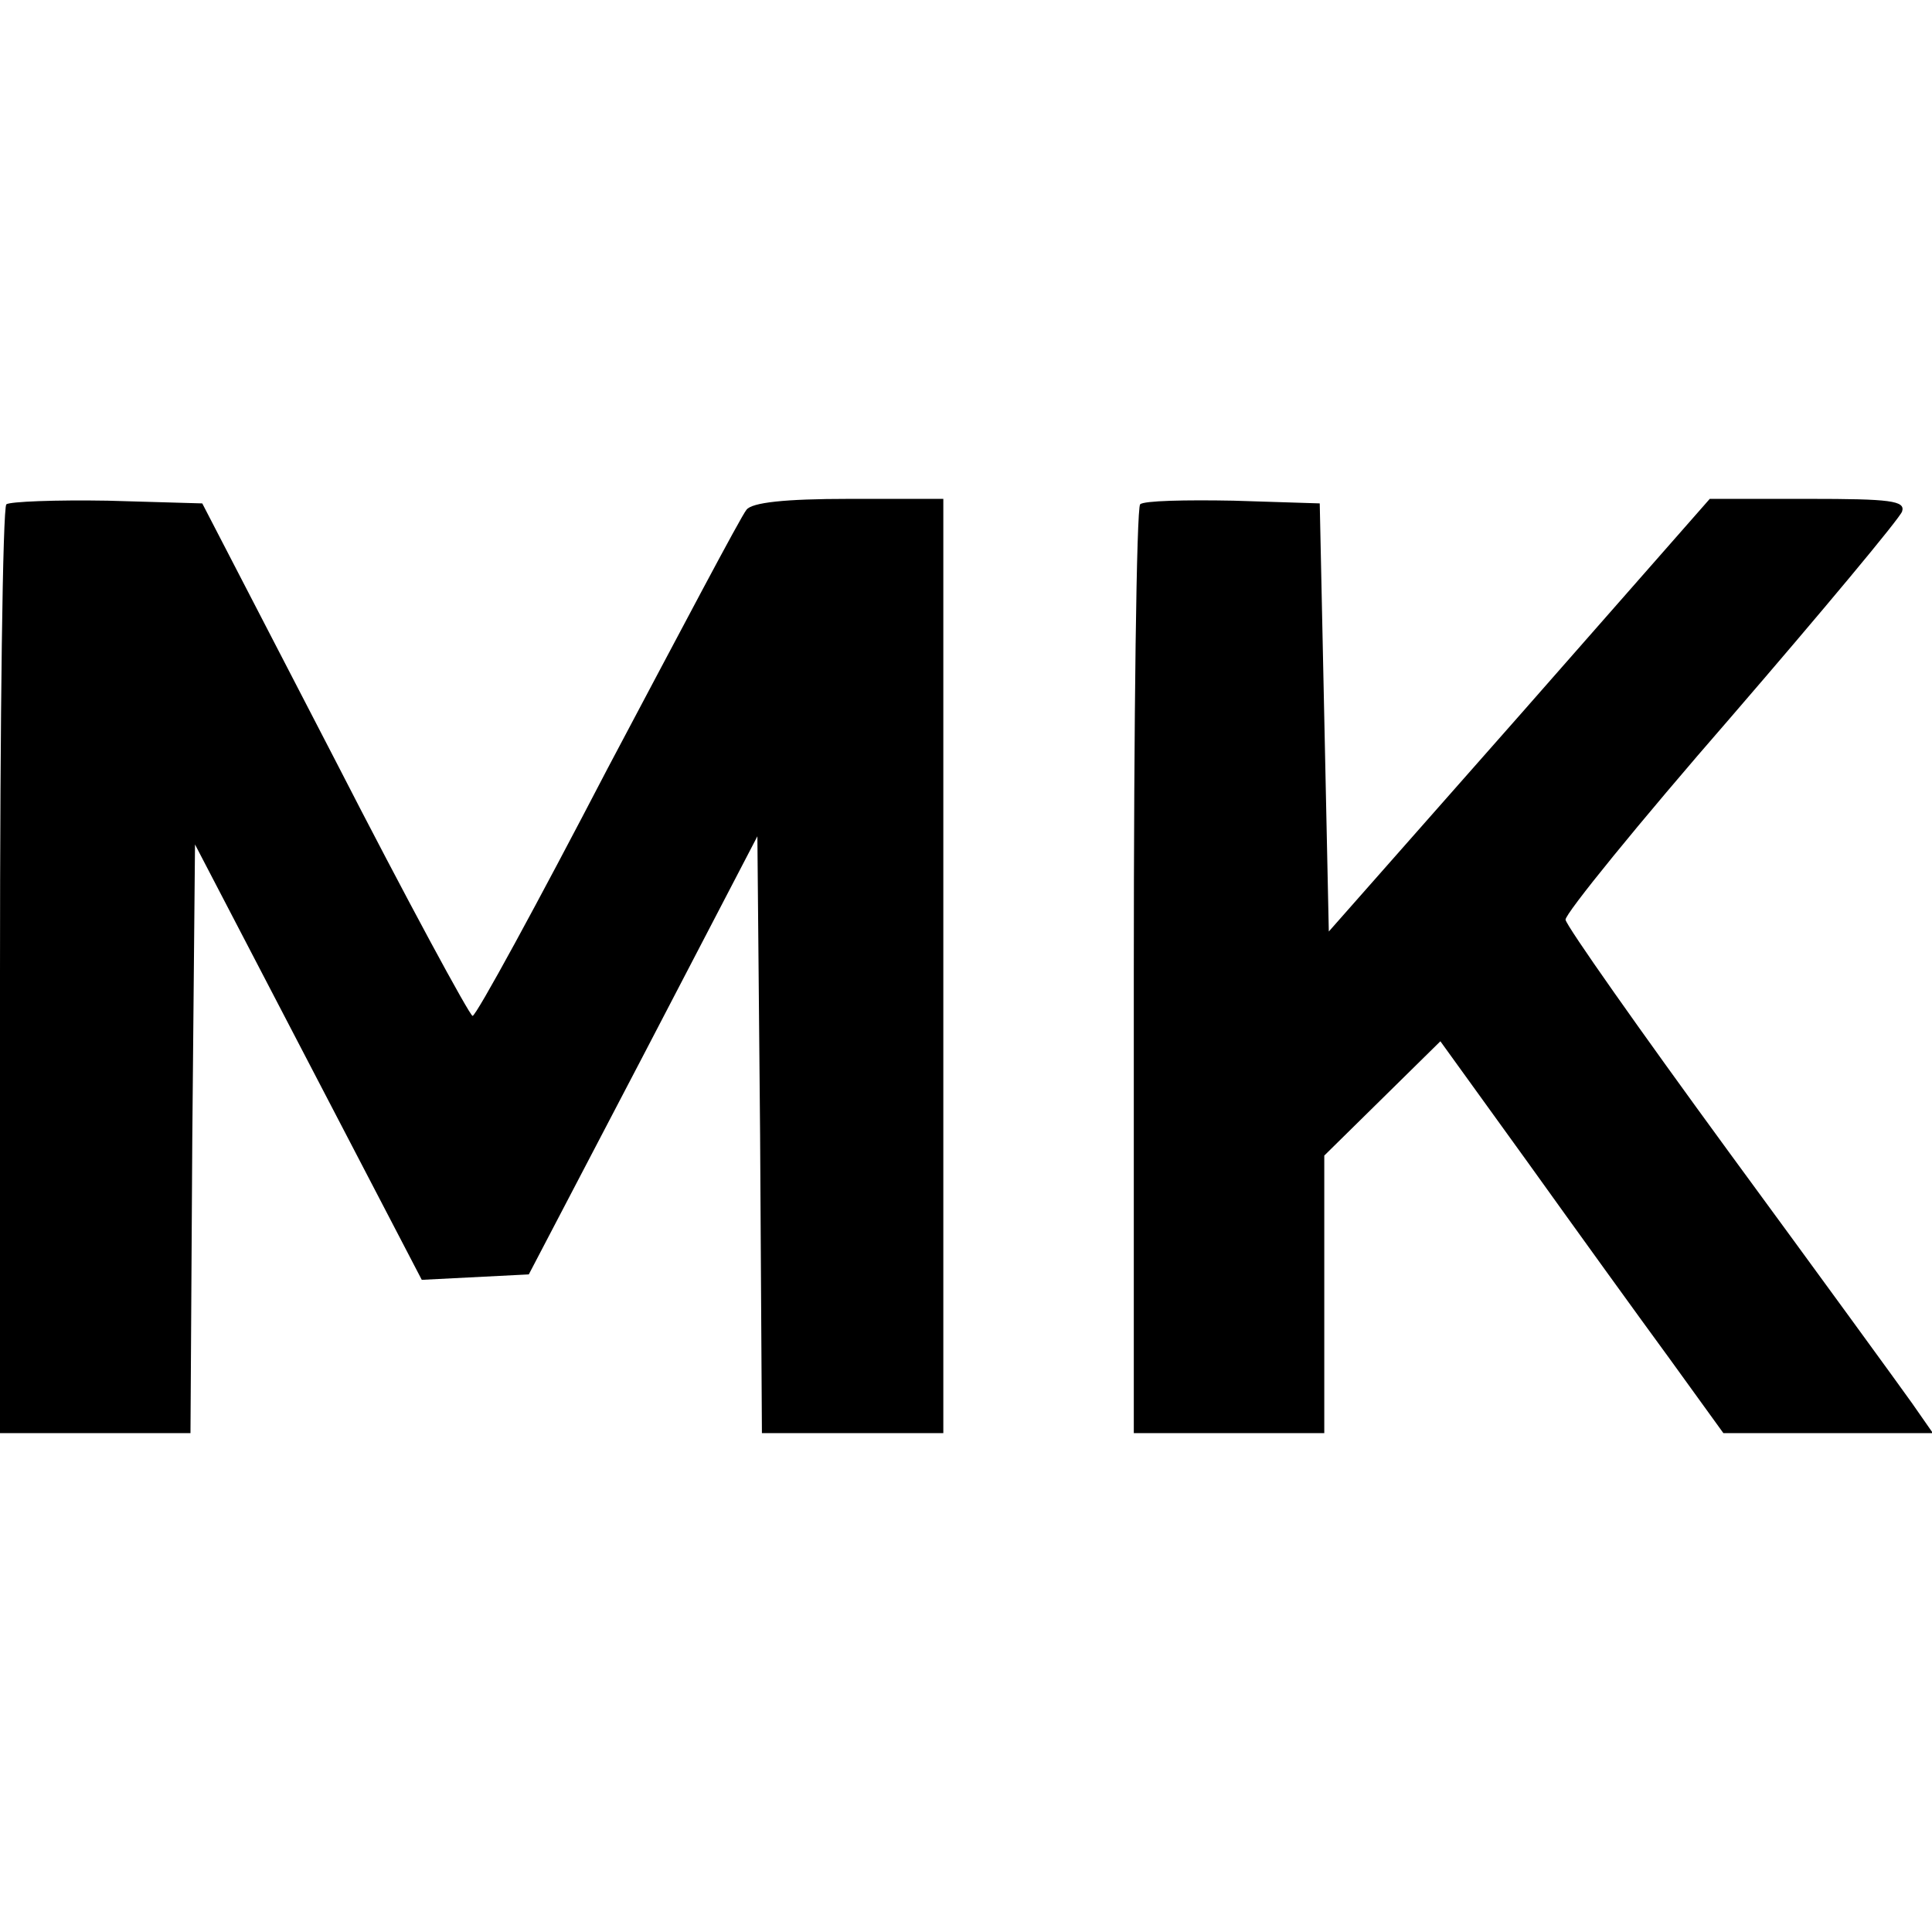
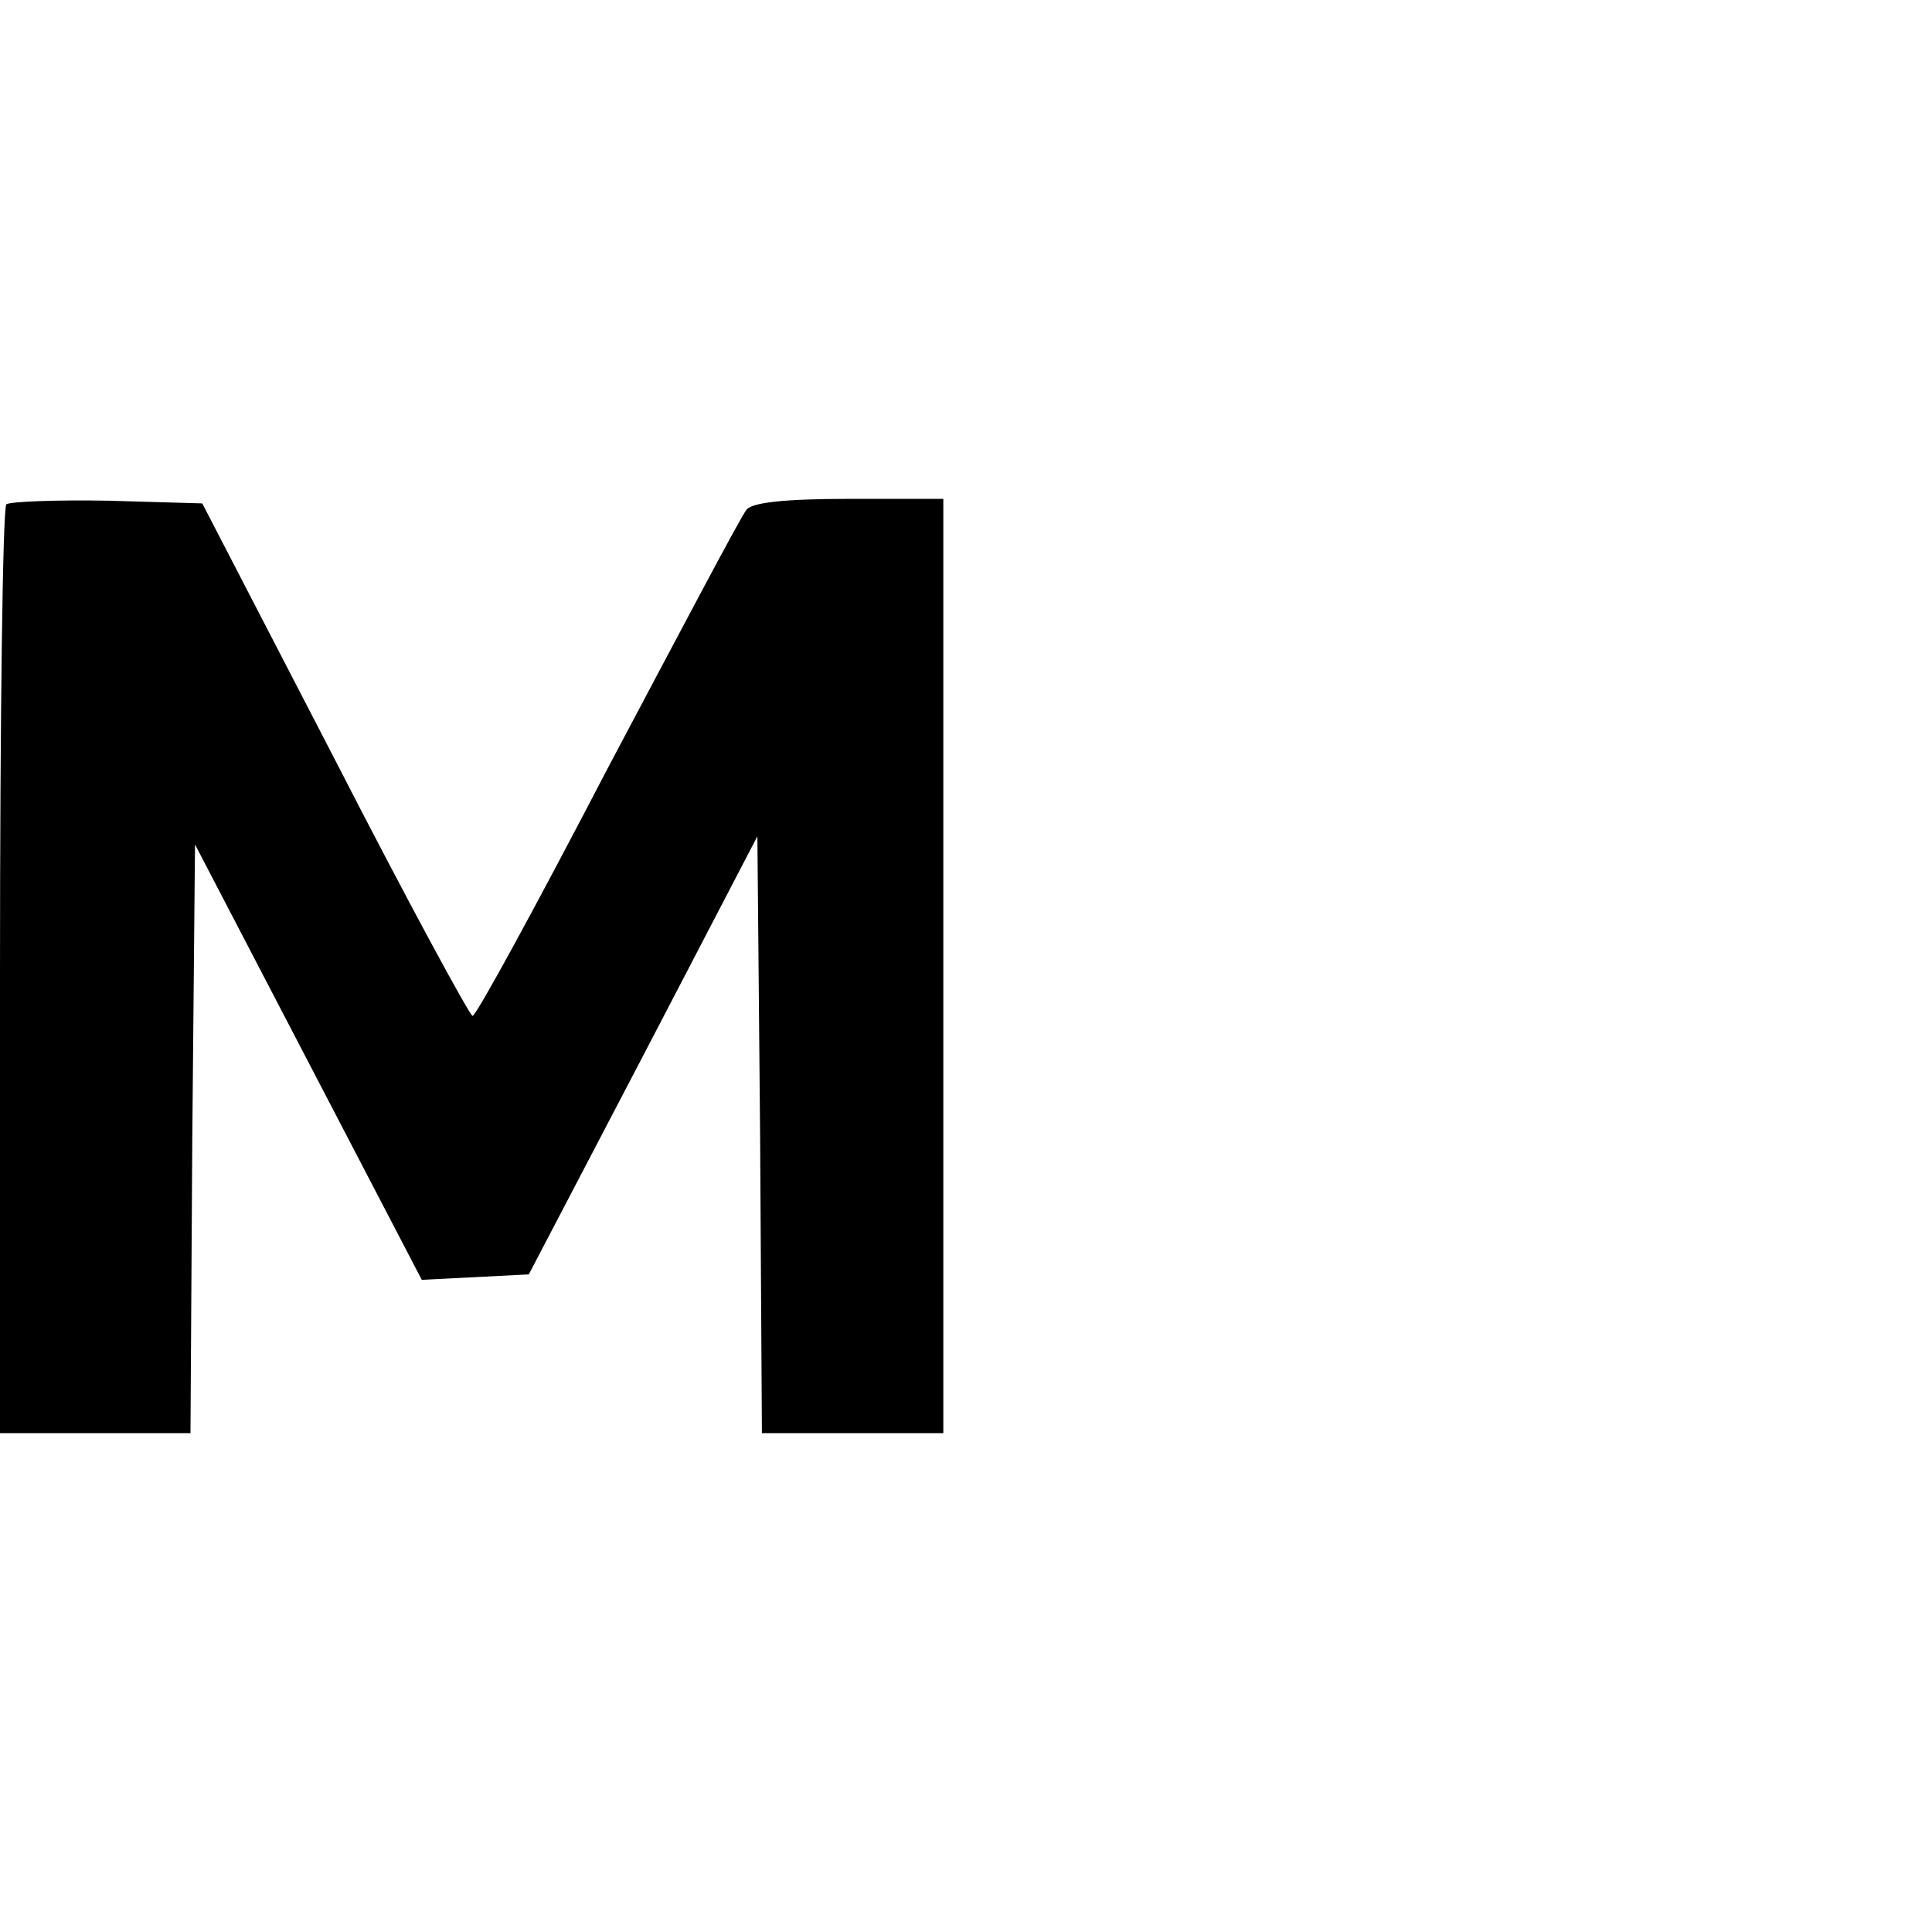
<svg xmlns="http://www.w3.org/2000/svg" version="1.0" width="213pt" height="213pt" viewBox="0 0 213 213" preserveAspectRatio="xMidYMid meet">
  <g transform="translate(0,213) scale(0.1,-0.1)" fill="#000000" stroke="none">
    <path d="M7 1574 c-4 -4 -7 -236 -7 -516 l0 -508 105 0 105 0 2 325 3 324 125 -240 125 -240 59 3 59 3 126 241 126 242 3 -329 2 -329 100 0 100 0 0 515 0 515 -104 0 c-71 0 -107 -4 -113 -12 -6 -7 -74 -136 -153 -285 -78 -150 -145 -273 -149 -273 -3 0 -72 127 -152 283 l-146 282 -104 3 c-58 1 -108 -1 -112 -4z" />
-     <path d="M1257 1574 c-4 -4 -7 -236 -7 -516 l0 -508 105 0 105 0 0 153 0 153 64 63 64 63 96 -133 c53 -74 123 -171 156 -216 l60 -83 116 0 115 0 -23 33 c-12 17 -103 142 -202 277 -98 134 -179 249 -180 256 -1 6 81 107 182 223 101 117 186 219 189 227 4 12 -13 14 -103 14 l-109 0 -210 -239 -210 -238 -5 236 -5 236 -95 3 c-53 1 -99 0 -103 -4z" />
  </g>
</svg>